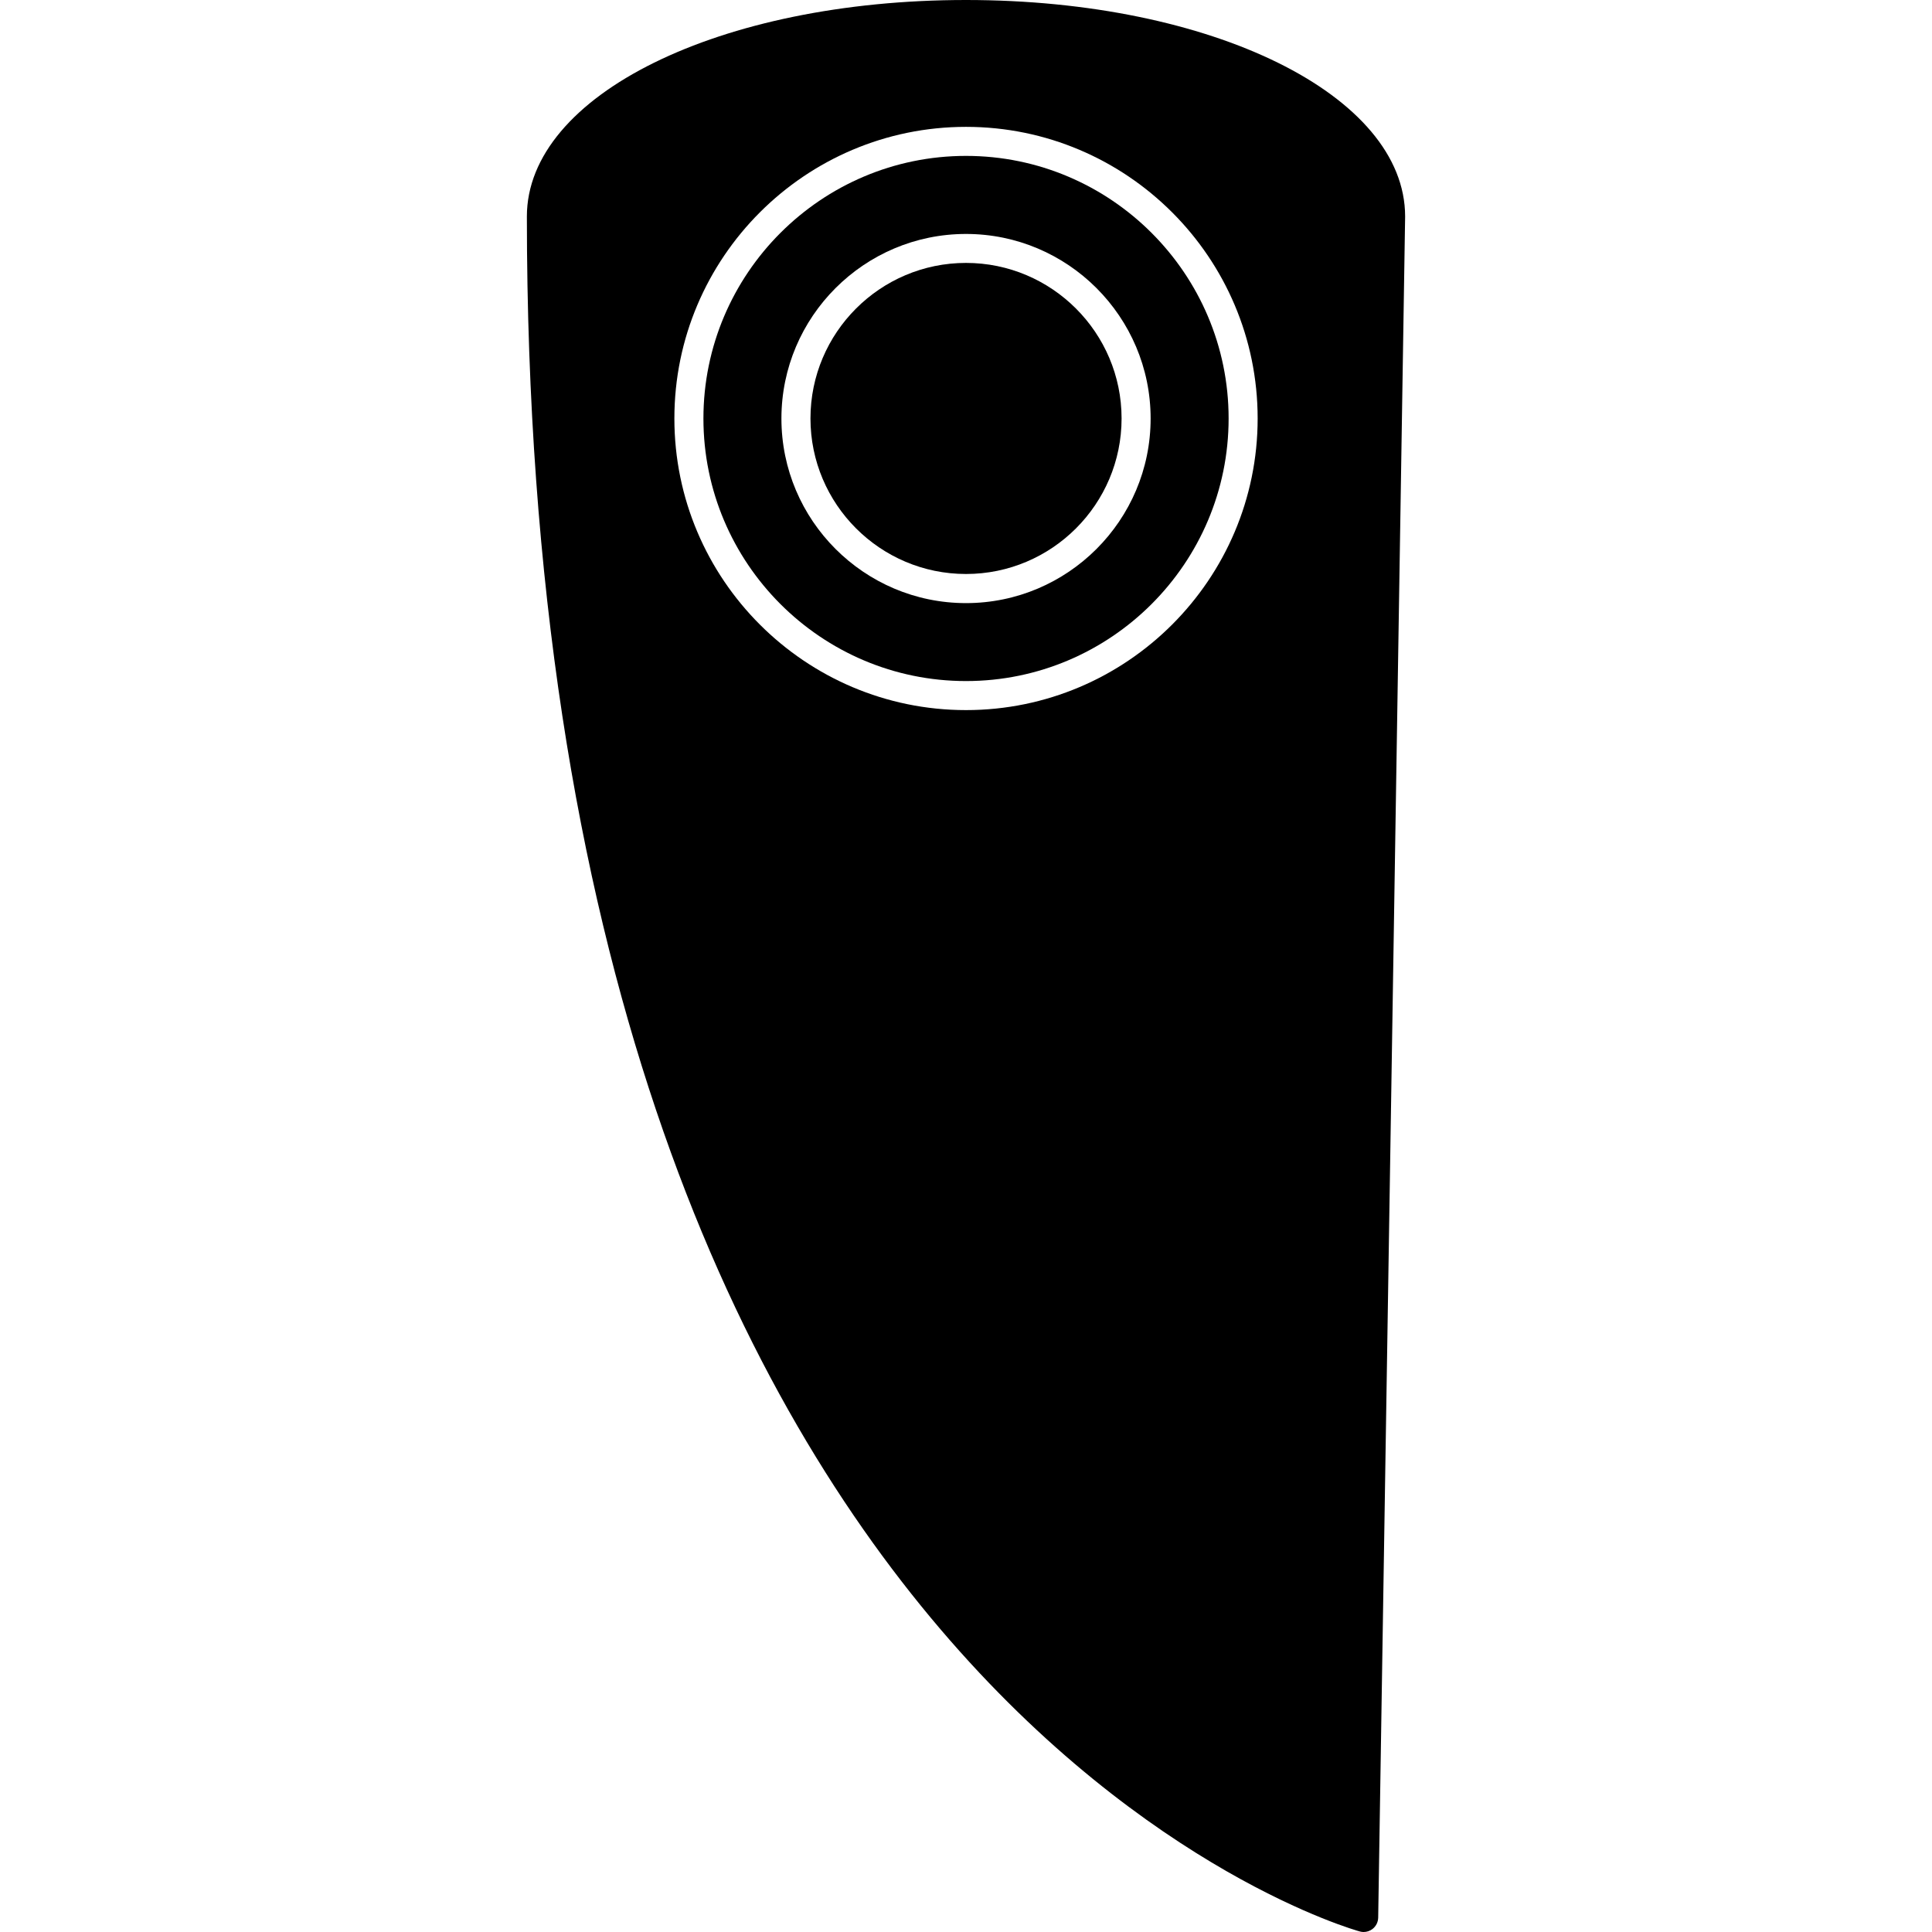
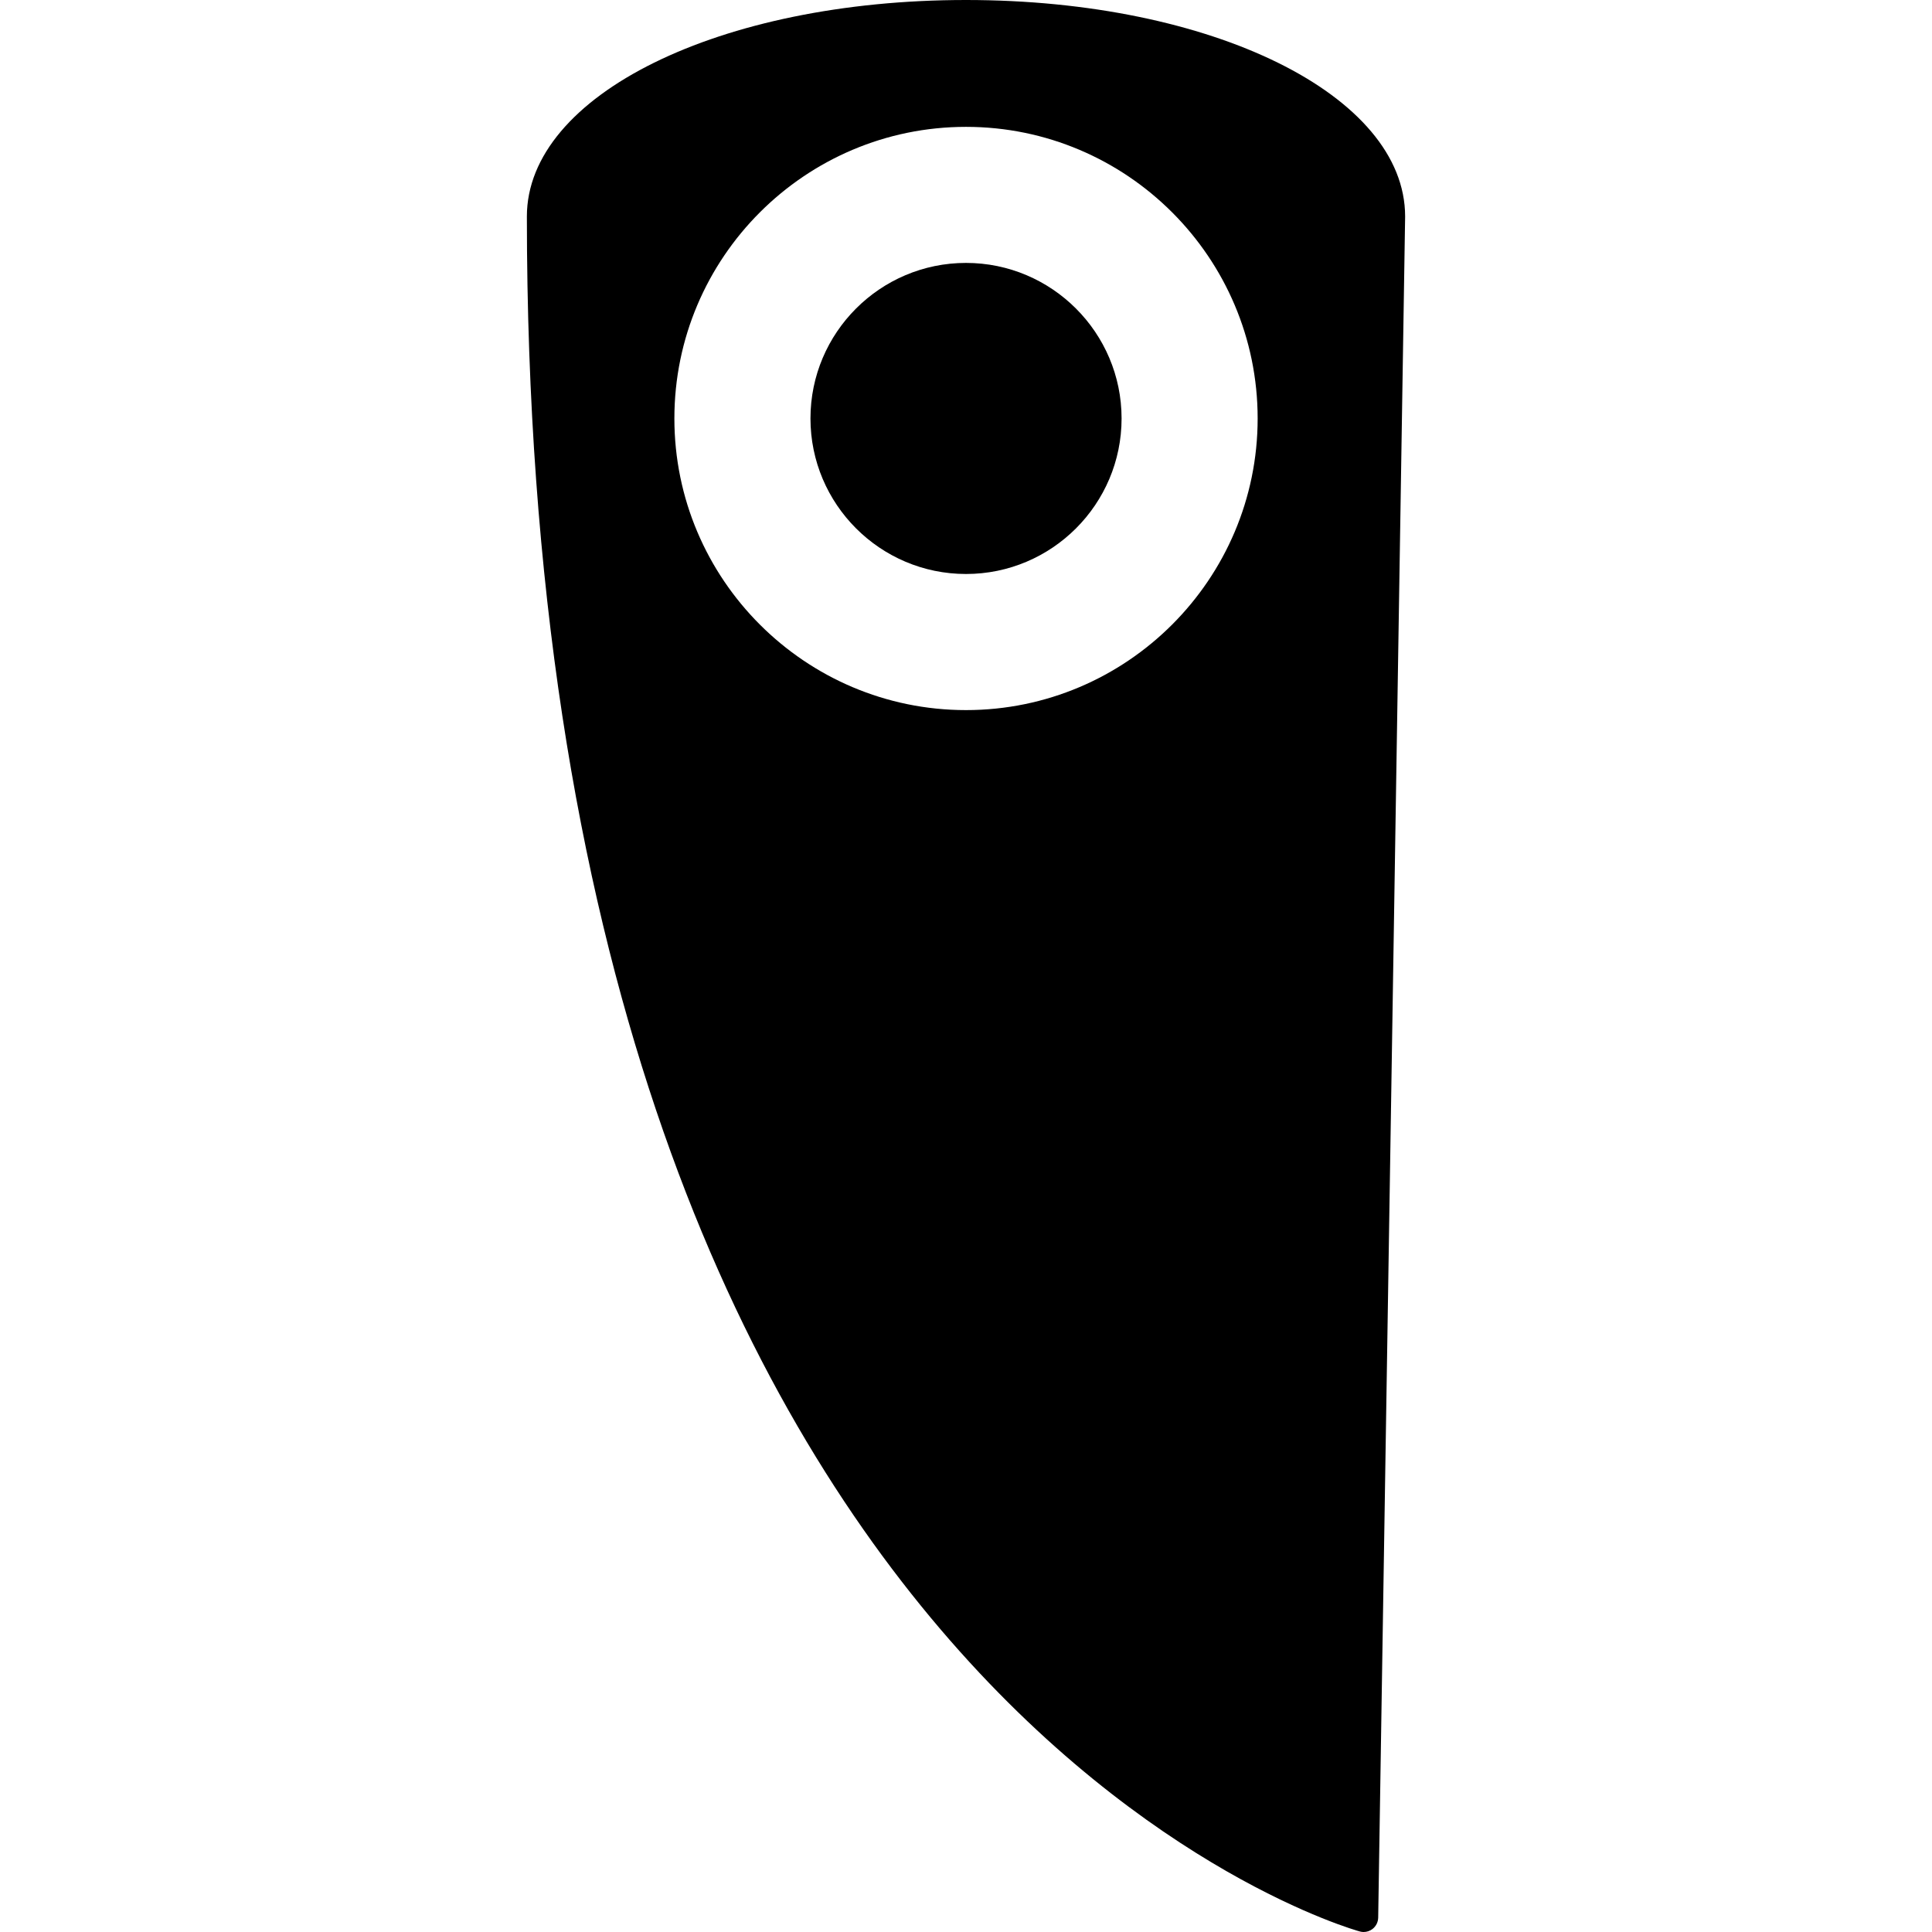
<svg xmlns="http://www.w3.org/2000/svg" version="1.1" id="Capa_1" x="0px" y="0px" width="357.615px" height="357.615px" viewBox="0 0 357.615 357.615" style="enable-background:new 0 0 357.615 357.615;" xml:space="preserve">
  <g>
    <g>
-       <path d="M178.808,28.856c-26.79,0-48.604,21.809-48.604,48.605c0,26.795,21.804,48.604,48.604,48.604    c26.804,0,48.61-21.809,48.61-48.604C227.418,50.665,205.601,28.856,178.808,28.856z M178.808,111.637    c-18.84,0-34.166-15.331-34.166-34.166c0-18.835,15.331-34.166,34.166-34.166c18.845,0,34.174,15.336,34.174,34.166    C212.981,96.306,197.652,111.637,178.808,111.637z" />
      <path d="M178.808,0C133.23,0,97.525,17.594,97.525,40.074c0,274.406,152.675,317.043,154.218,317.453    c0.221,0.062,0.441,0.088,0.672,0.088c0.566,0,1.154-0.188,1.627-0.551c0.656-0.503,1.04-1.27,1.062-2.099l4.986-314.892    C260.09,17.604,224.382,0,178.808,0z M178.808,131.44c-29.765,0-53.98-24.211-53.98-53.979c0-29.77,24.21-53.98,53.98-53.98    c29.774,0,53.985,24.211,53.985,53.98C232.793,107.229,208.572,131.44,178.808,131.44z" />
      <path d="M178.808,48.665c-15.879,0-28.79,12.911-28.79,28.79c0,15.88,12.911,28.791,28.79,28.791    c15.884,0,28.798-12.911,28.798-28.791C207.605,61.586,194.682,48.665,178.808,48.665z" />
    </g>
  </g>
  <g>
</g>
  <g>
</g>
  <g>
</g>
  <g>
</g>
  <g>
</g>
  <g>
</g>
  <g>
</g>
  <g>
</g>
  <g>
</g>
  <g>
</g>
  <g>
</g>
  <g>
</g>
  <g>
</g>
  <g>
</g>
  <g>
</g>
</svg>